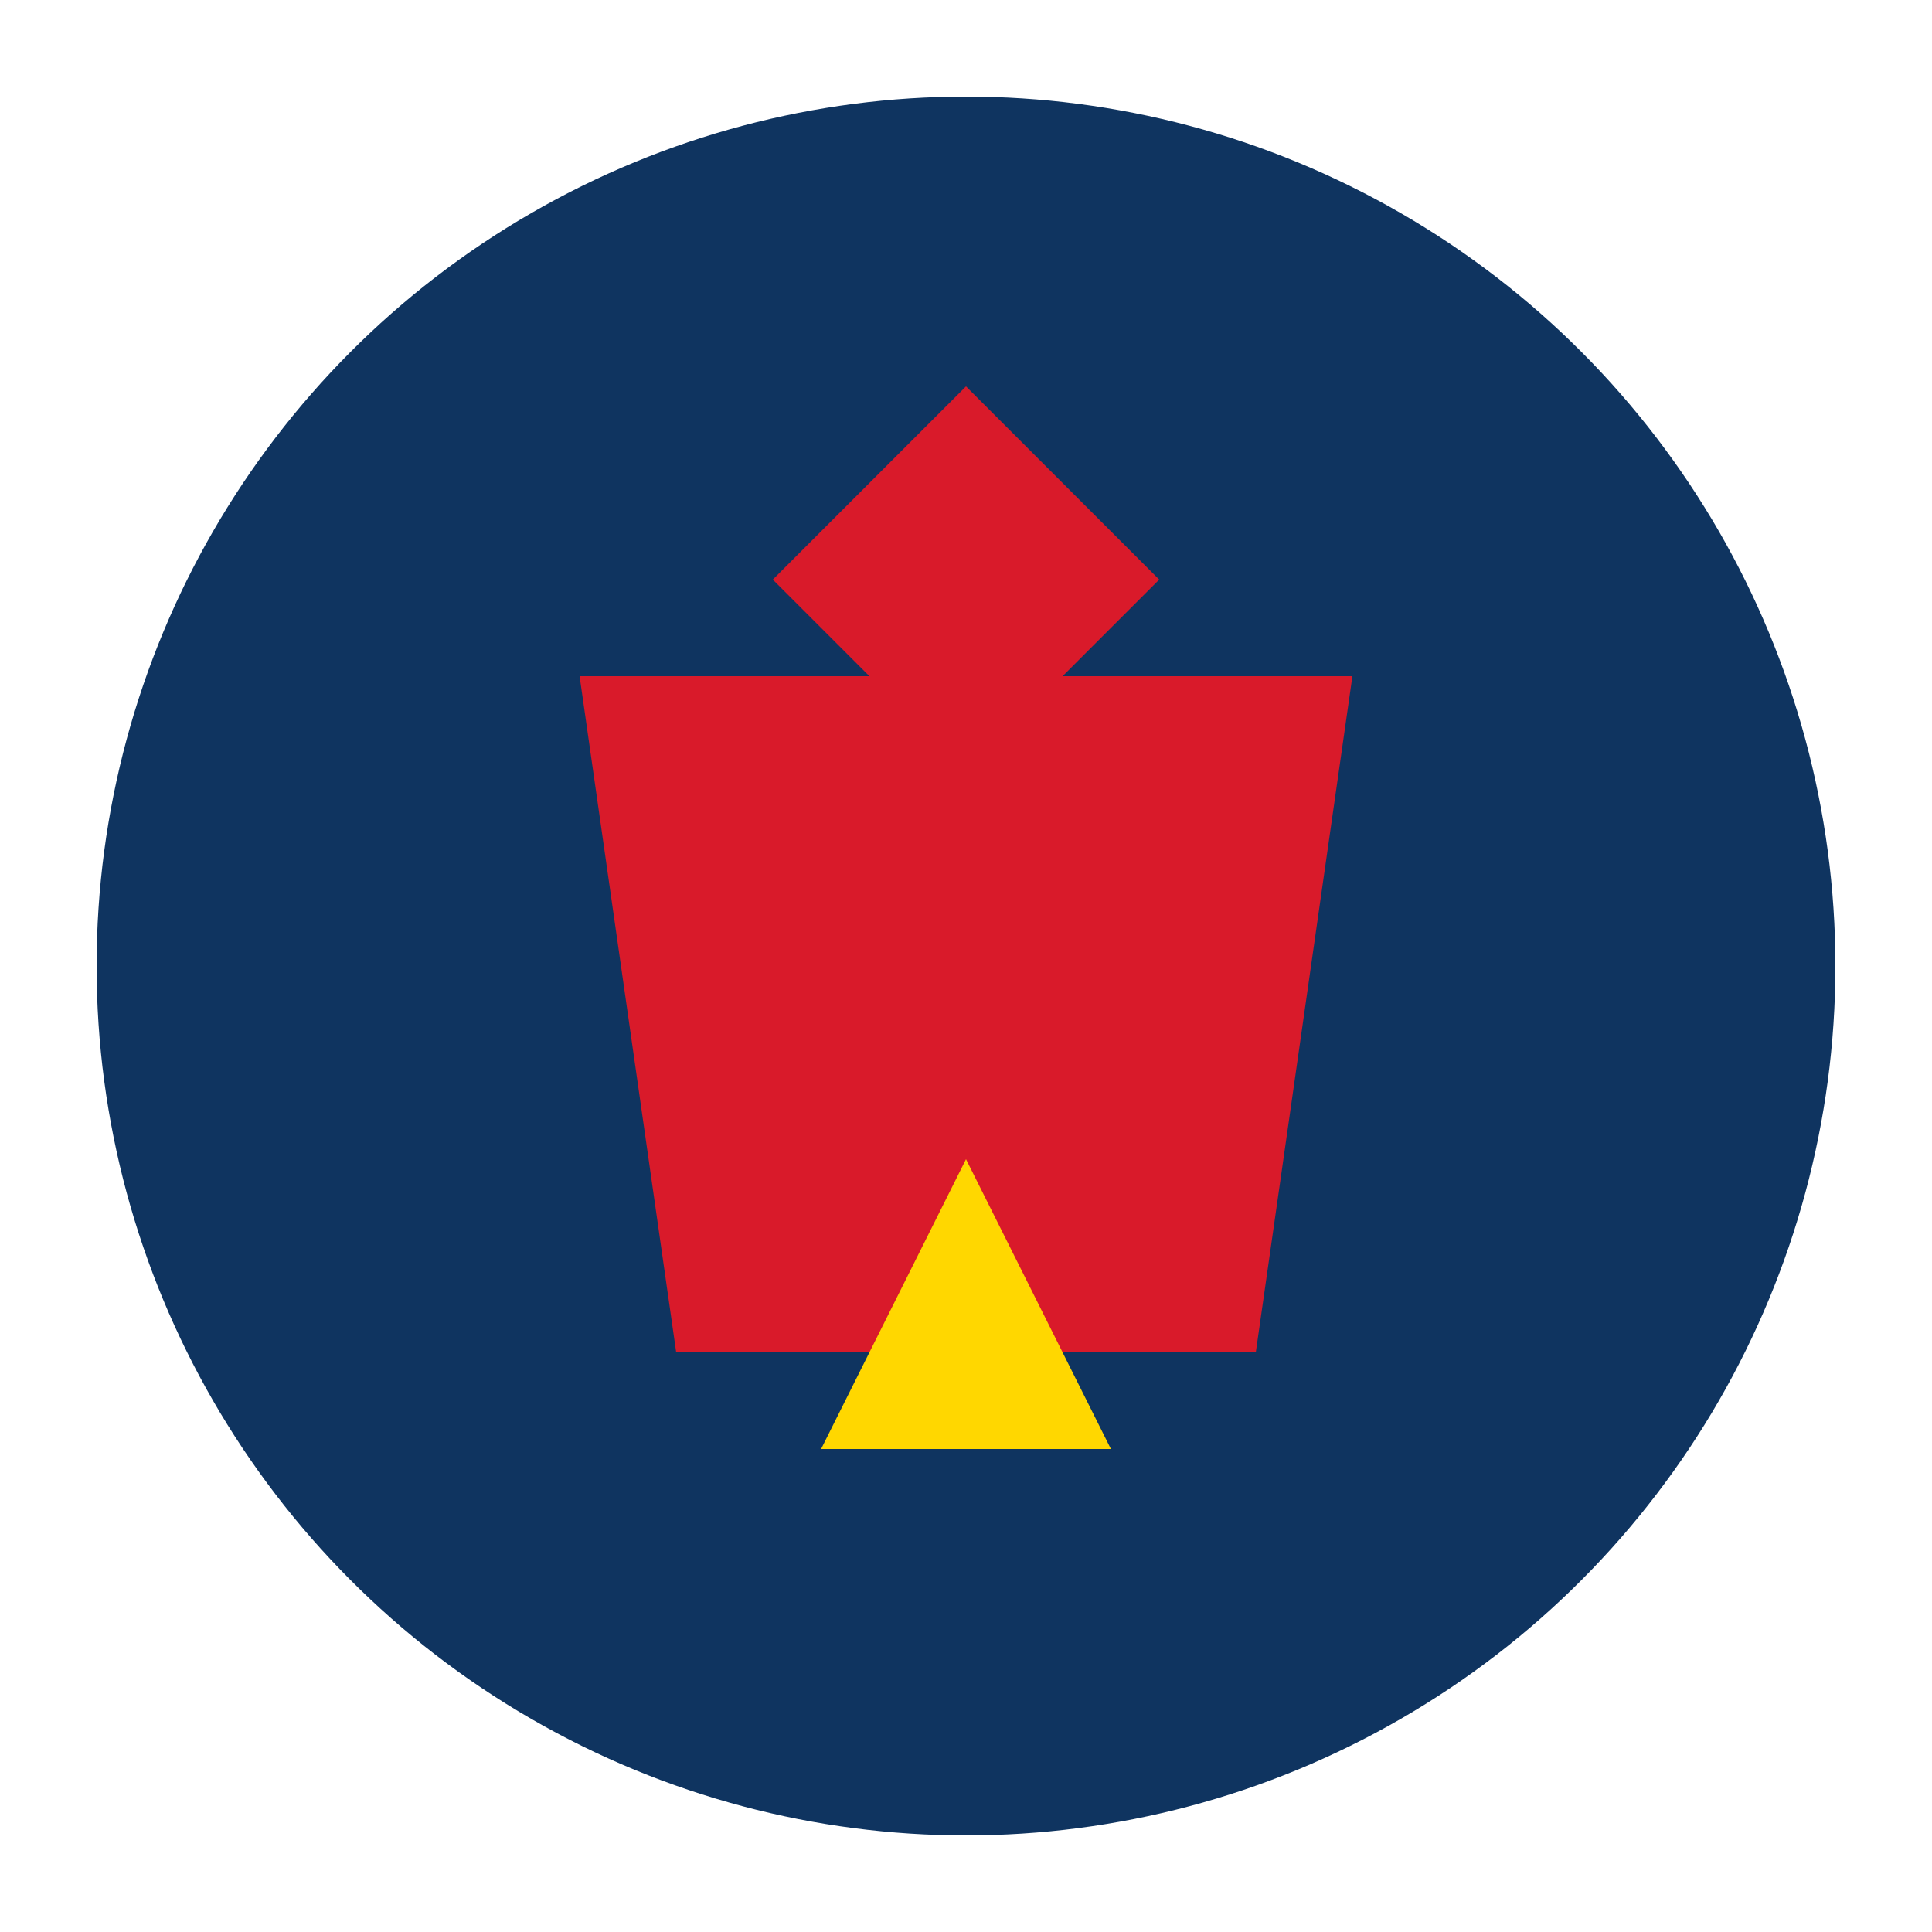
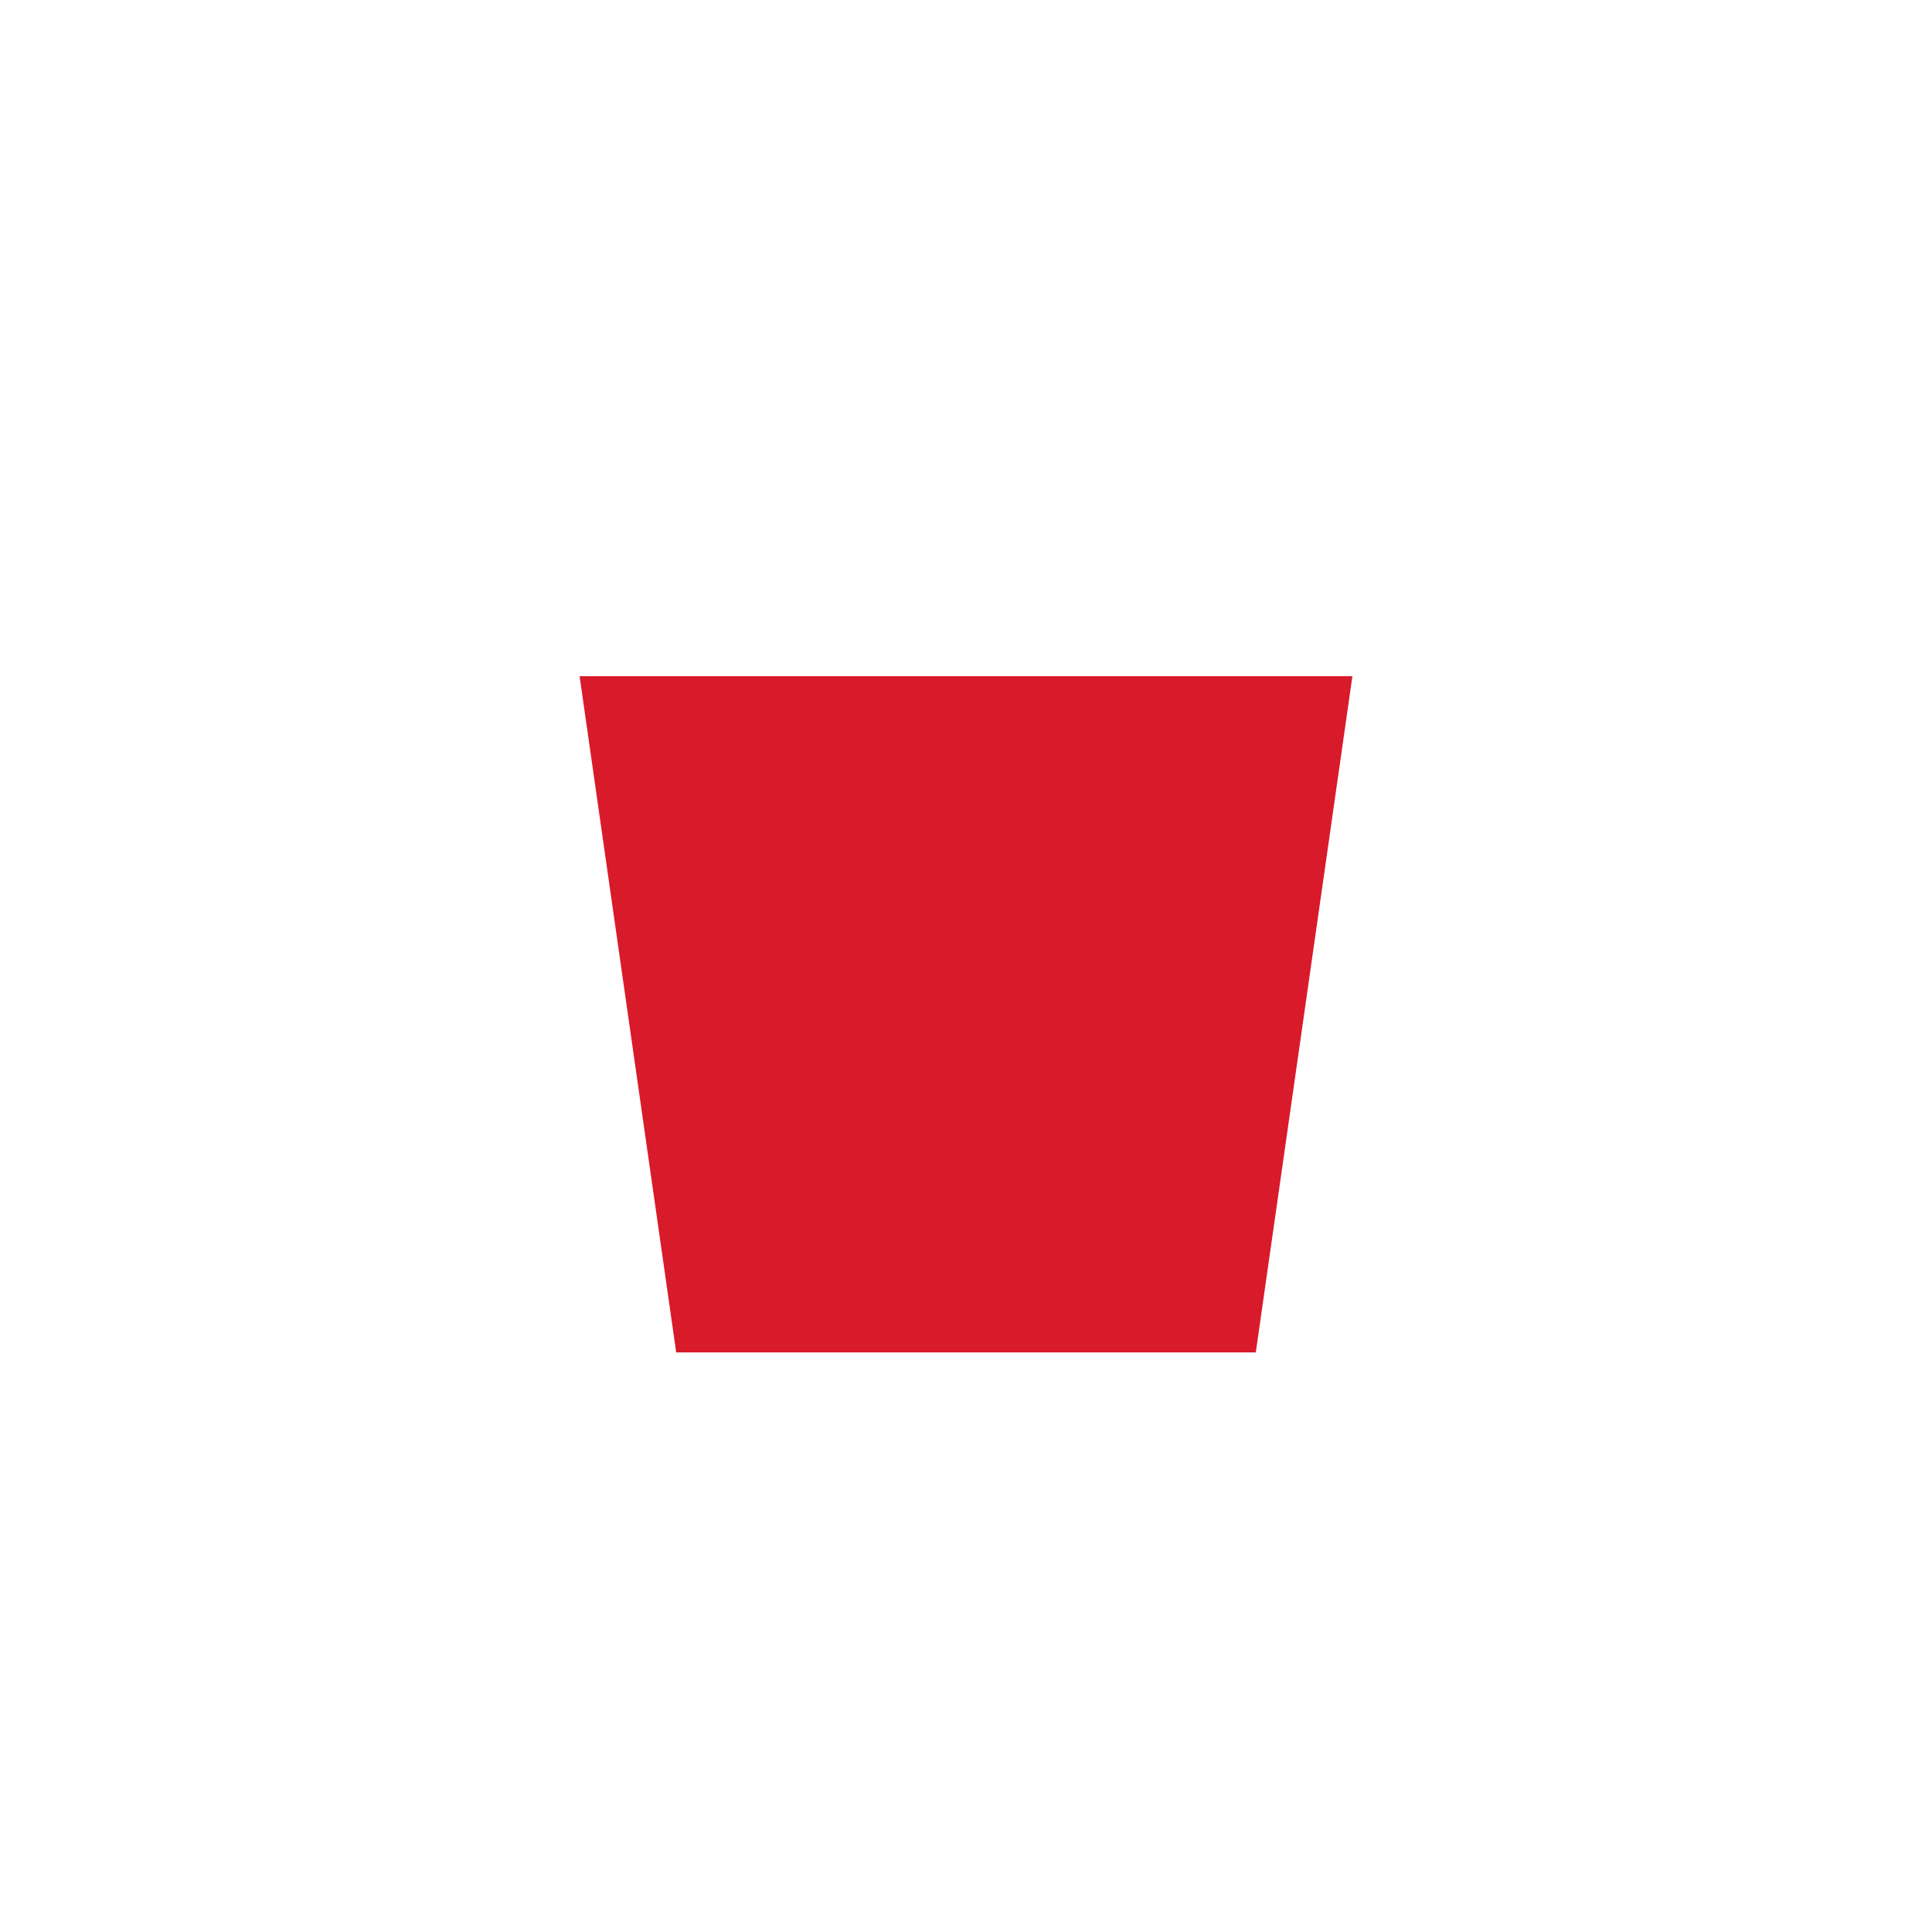
<svg xmlns="http://www.w3.org/2000/svg" width="40" height="40" viewBox="0 0 40 40">
-   <circle cx="20" cy="20" r="18" fill="#0F3460" />
  <path d="M12,14 L28,14 L26,28 L14,28 Z" fill="#D91A2A" />
-   <path d="M20,8 L24,12 L20,16 L16,12 Z" fill="#D91A2A" />
-   <path d="M20,24 L23,30 L17,30 Z" fill="#FFD700" />
</svg>